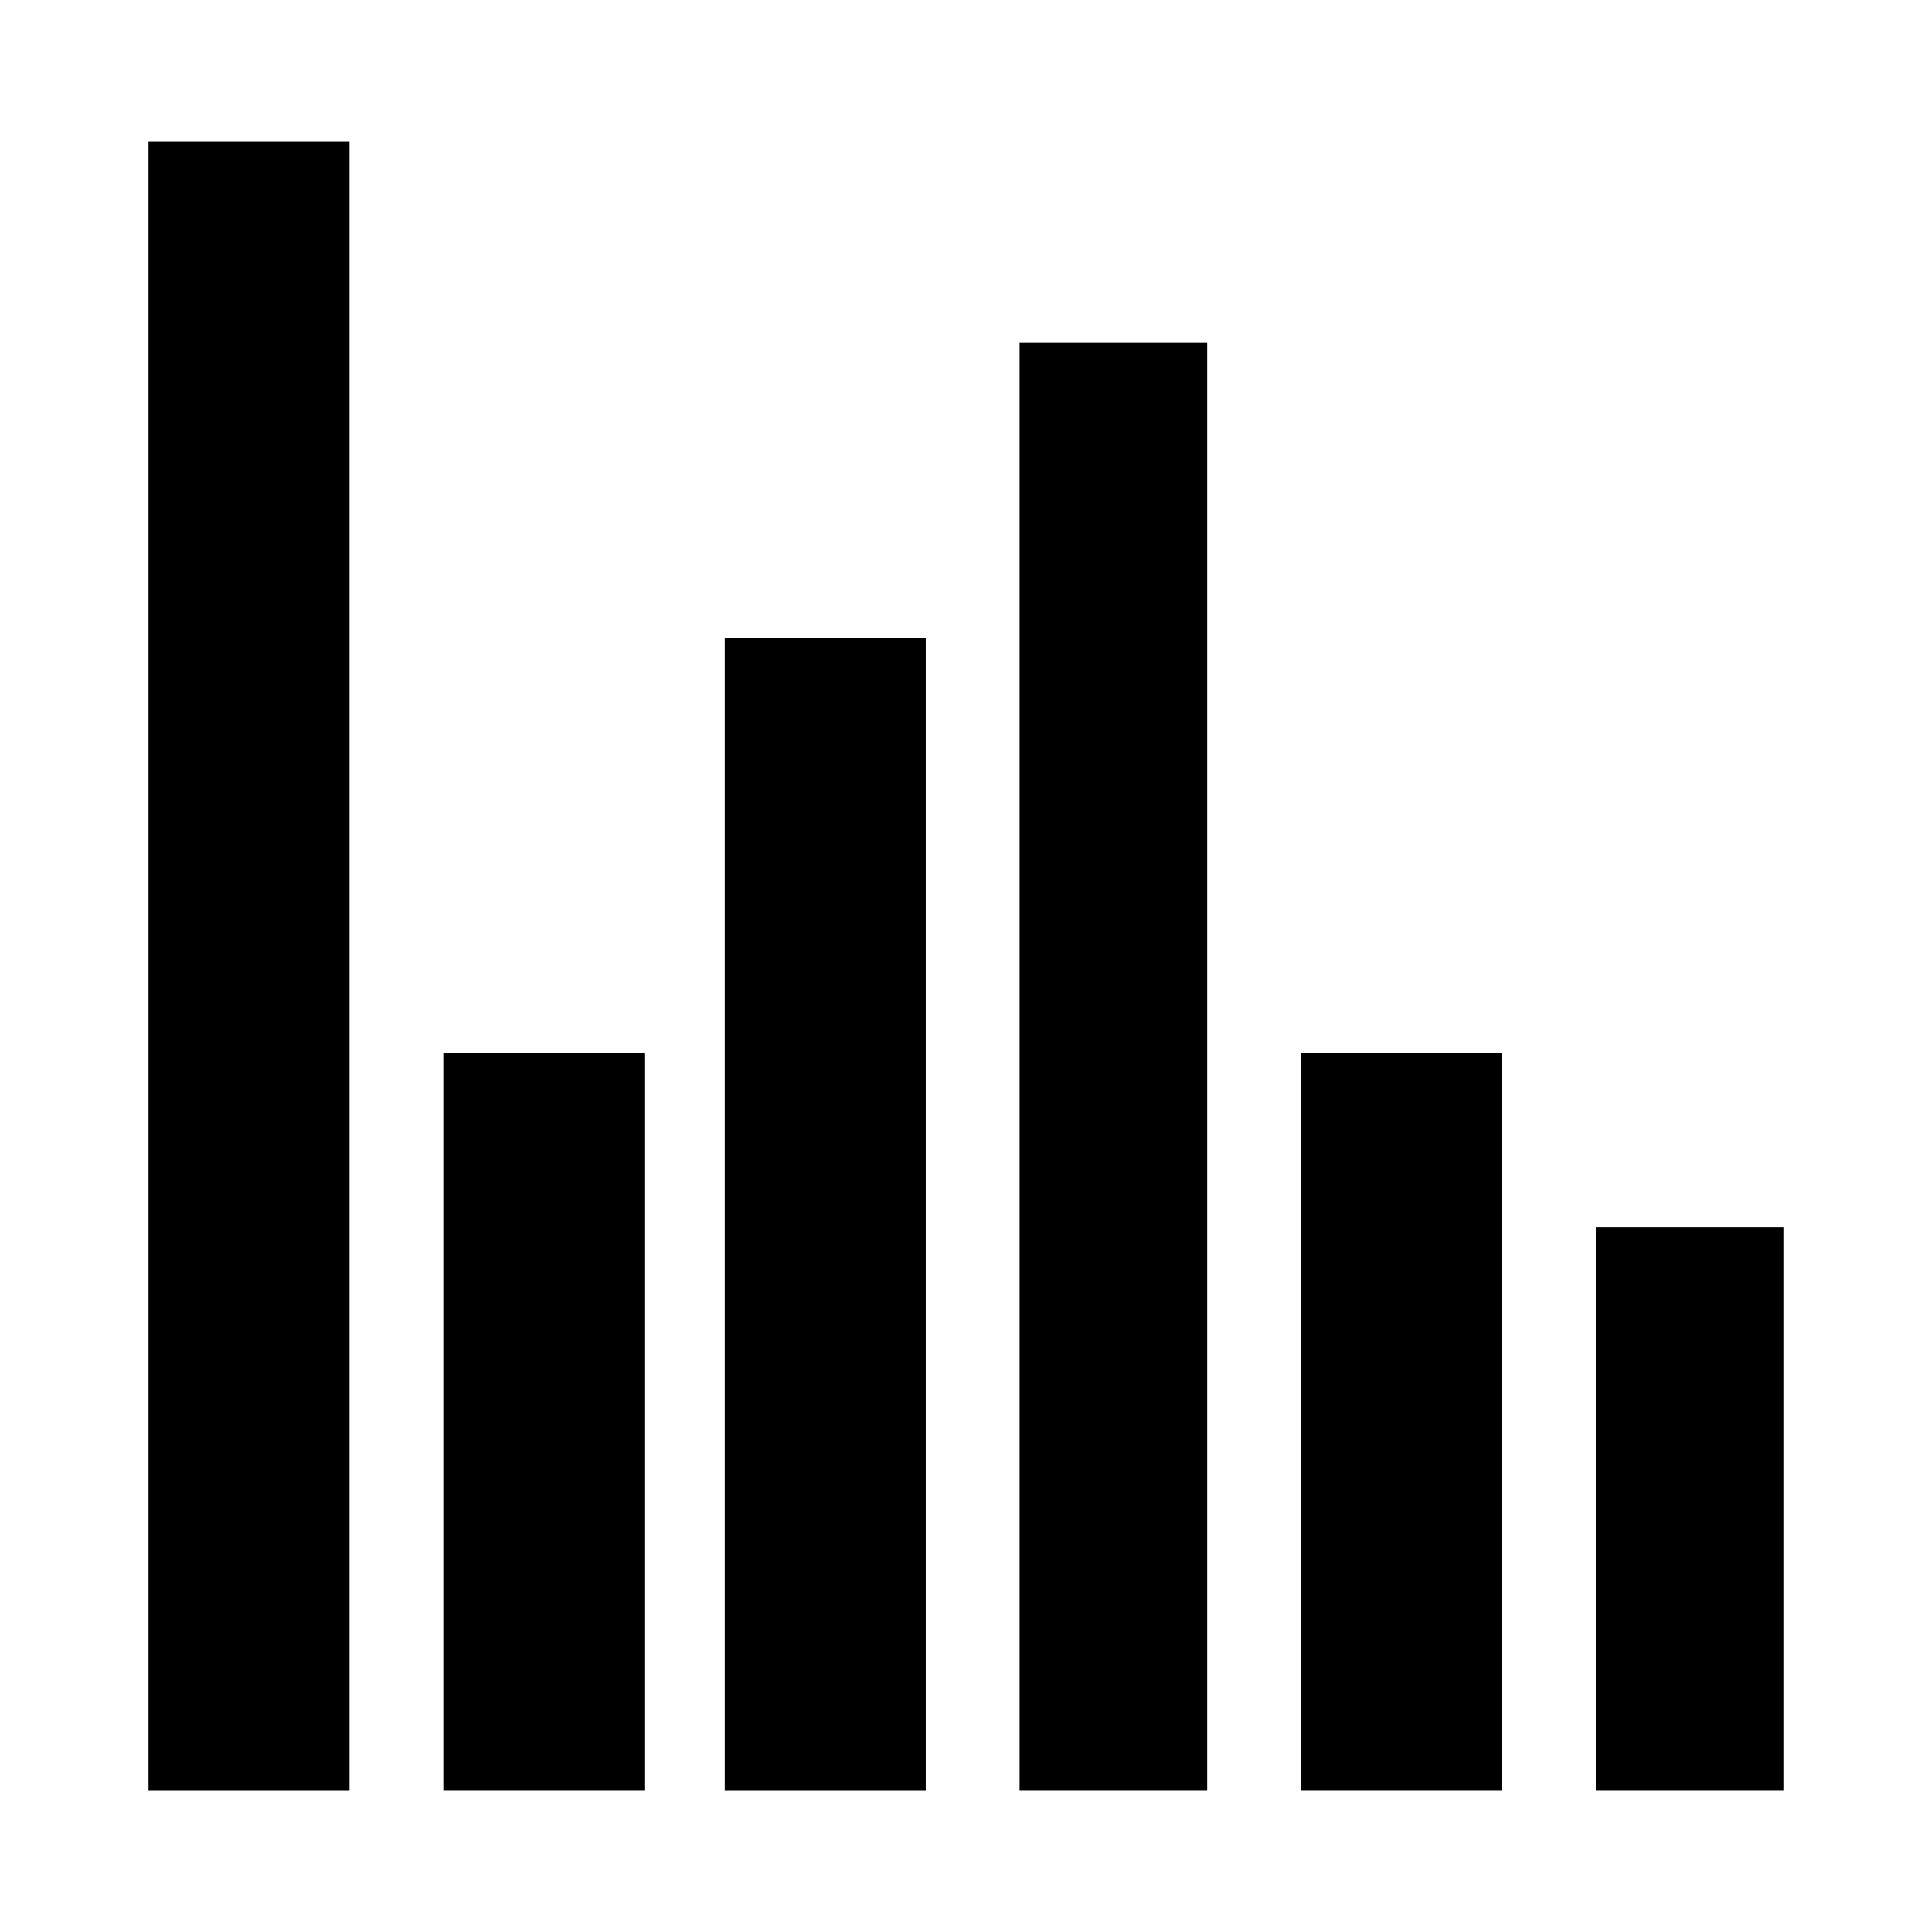
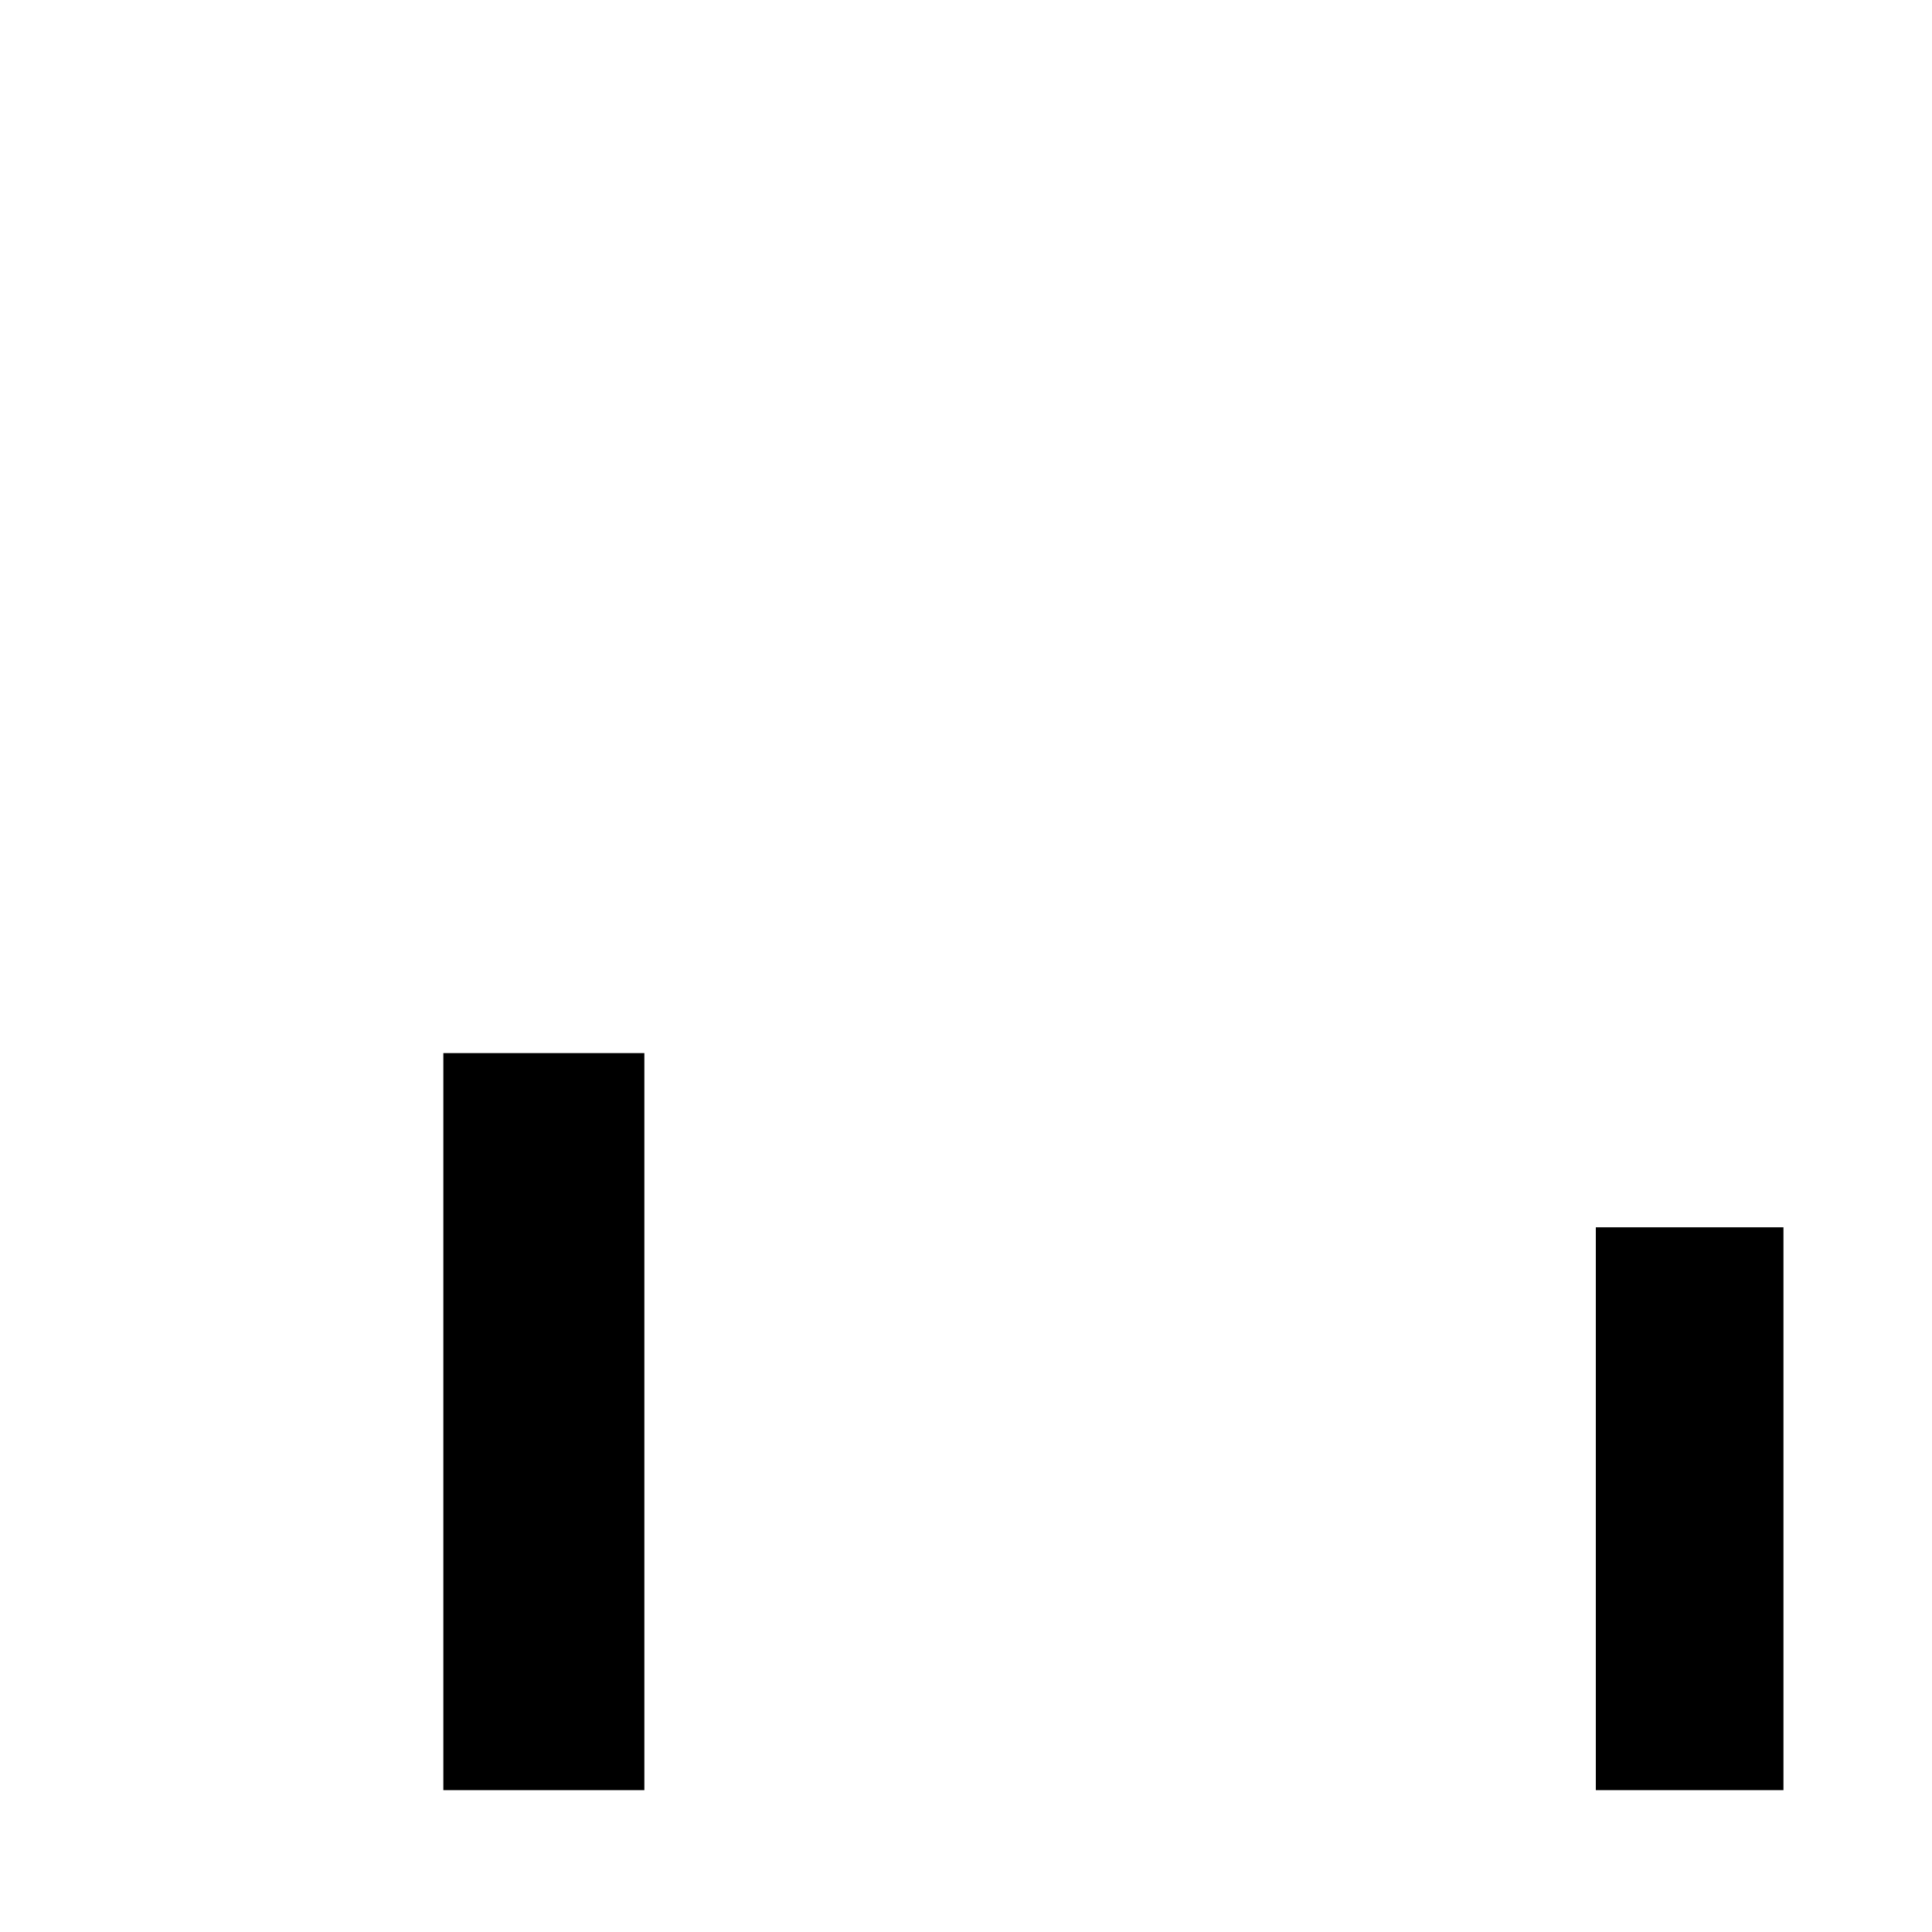
<svg xmlns="http://www.w3.org/2000/svg" fill="#000000" width="800px" height="800px" version="1.1" viewBox="144 144 512 512">
  <g>
    <path d="m566.91 469.25h49.723v149.16h-49.723z" />
-     <path d="m488.79 423.08h53.273v195.33h-53.273z" />
    <path d="m261.49 423.08h53.273v195.33h-53.273z" />
-     <path d="m414.21 234.86h49.723v383.55h-49.723z" />
-     <path d="m336.07 312.99h53.273v305.43h-53.273z" />
-     <path d="m183.36 181.59h53.273v436.83h-53.273z" />
  </g>
</svg>